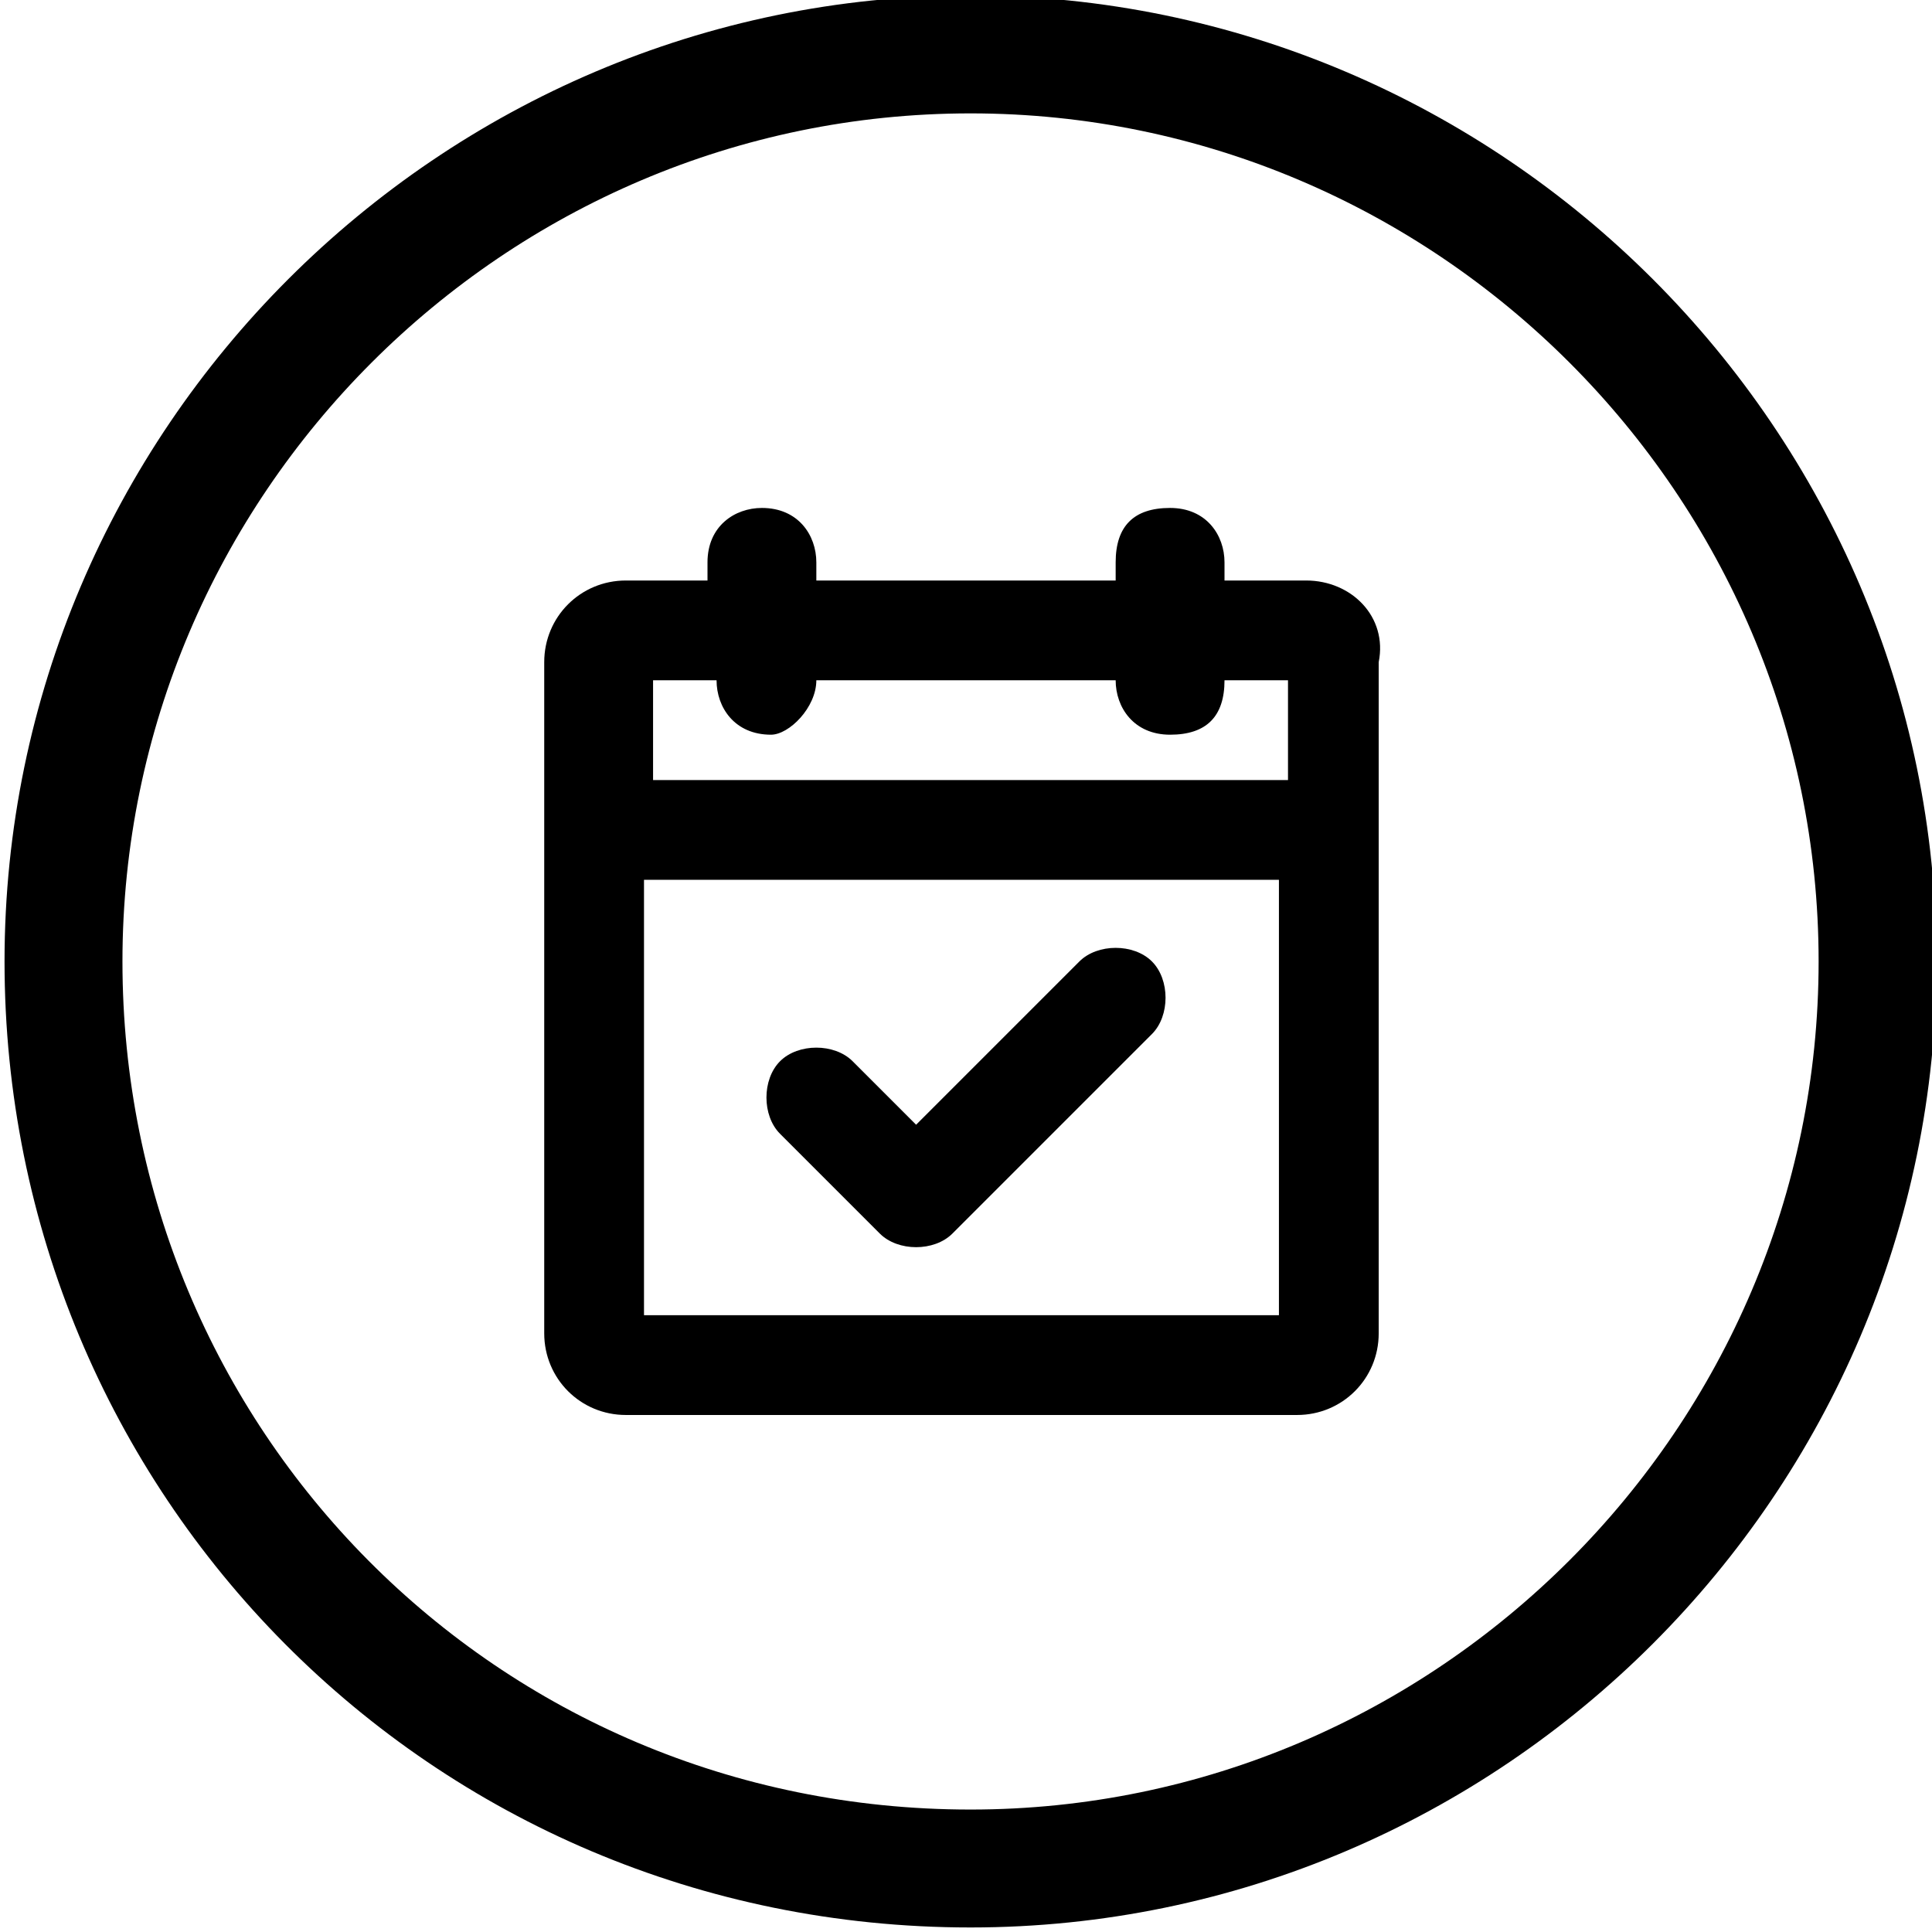
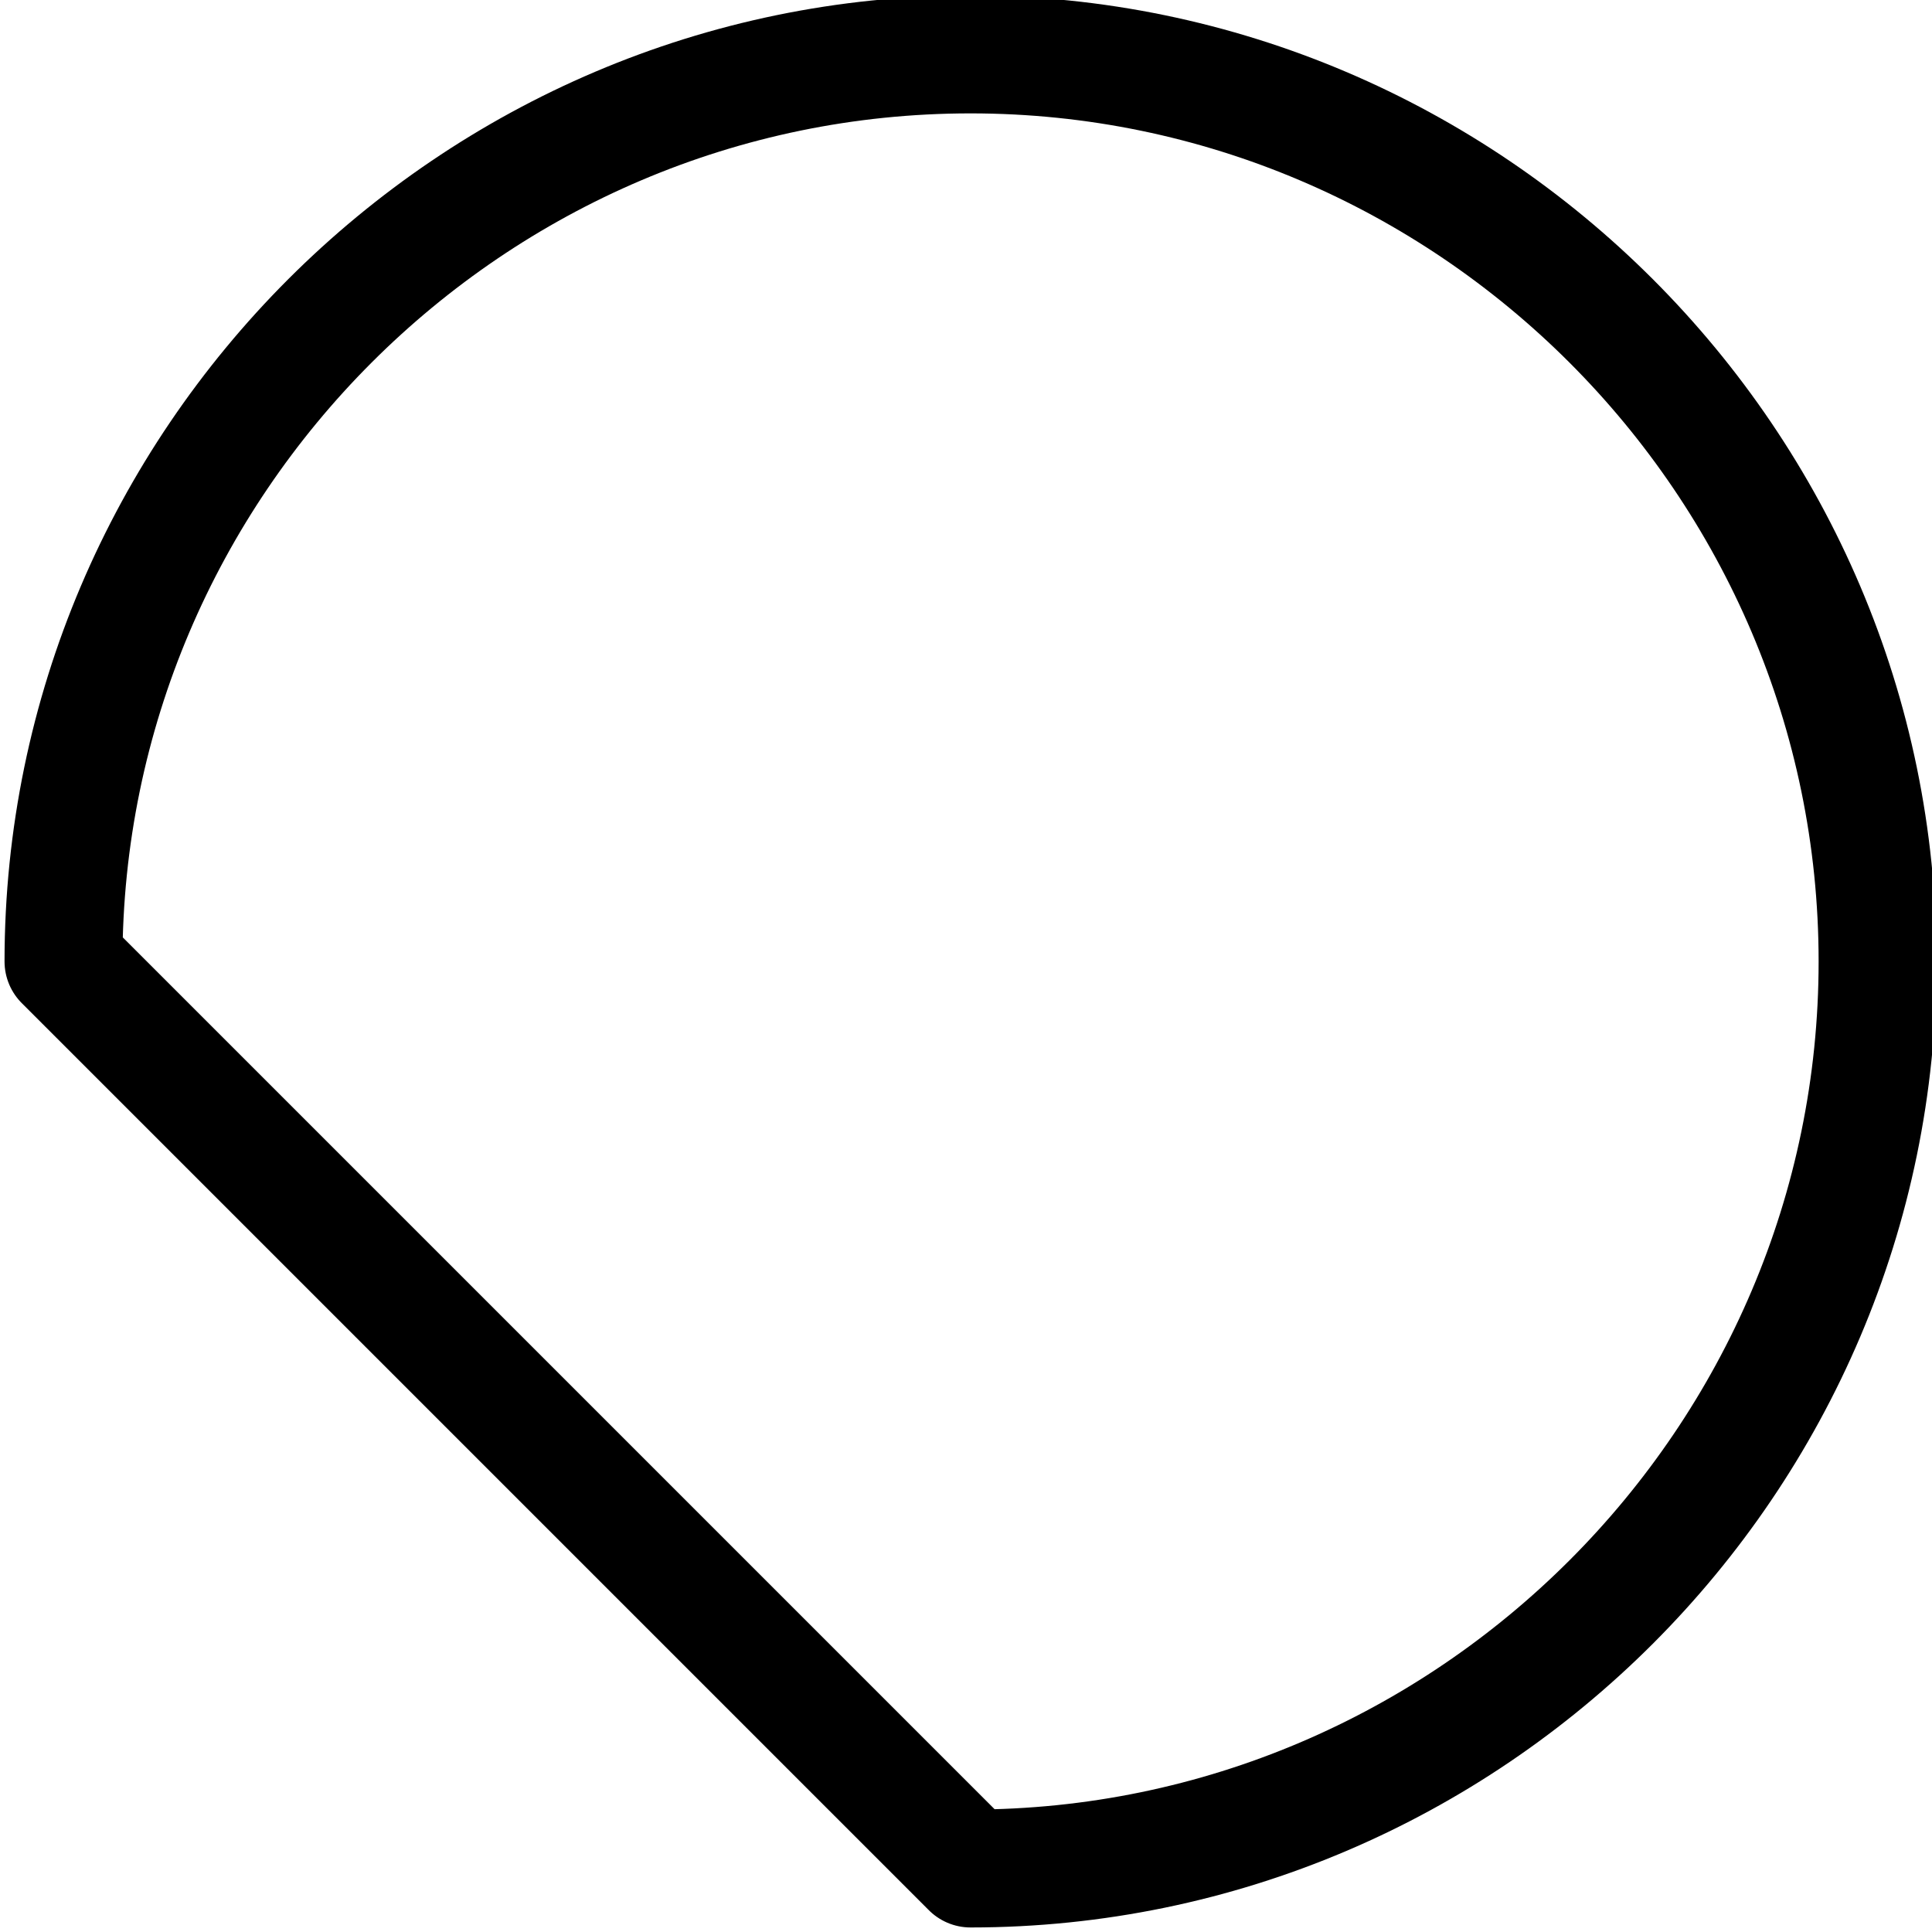
<svg xmlns="http://www.w3.org/2000/svg" version="1.1" id="Calque_1" x="0px" y="0px" viewBox="0 0 21.3 21.3" style="enable-background:new 0 0 21.3 21.3;" xml:space="preserve">
  <style type="text/css">
	.st0{fill:none;stroke:#000000;stroke-width:1.3;stroke-linecap:round;stroke-linejoin:round;}
</style>
-   <path d="M14.4,6.4h-0.9V6.2c0-0.3-0.2-0.6-0.6-0.6s-0.6,0.2-0.6,0.6v0.2H9V6.2c0-0.3-0.2-0.6-0.6-0.6c-0.3,0-0.6,0.2-0.6,0.6v0.2  H6.9C6.4,6.4,6,6.8,6,7.3v7.4c0,0.5,0.4,0.9,0.9,0.9h7.4c0.5,0,0.9-0.4,0.9-0.9V7.3C15.3,6.8,14.9,6.4,14.4,6.4z M7.9,7.5  c0,0.3,0.2,0.6,0.6,0.6C8.7,8.1,9,7.8,9,7.5h3.3c0,0.3,0.2,0.6,0.6,0.6s0.6-0.2,0.6-0.6h0.7v1.1h-7V7.5H7.9z M7.1,14.5V9.7h7v4.8  H7.1z M12.7,10.6c0.2,0.2,0.2,0.6,0,0.8c0,0,0,0,0,0l-2.2,2.2c-0.2,0.2-0.6,0.2-0.8,0c0,0,0,0,0,0l-1.1-1.1c-0.2-0.2-0.2-0.6,0-0.8  c0.2-0.2,0.6-0.2,0.8,0l0.7,0.7l1.8-1.8C12.1,10.4,12.5,10.4,12.7,10.6C12.7,10.6,12.7,10.6,12.7,10.6z" />
-   <path class="st0" d="M10.7,20.6c5.5,0,10-4.5,10-10s-4.5-10-10-10s-10,4.5-10,10C0.7,16.1,5.1,20.6,10.7,20.6z" />
+   <path class="st0" d="M10.7,20.6c5.5,0,10-4.5,10-10s-4.5-10-10-10s-10,4.5-10,10z" />
</svg>